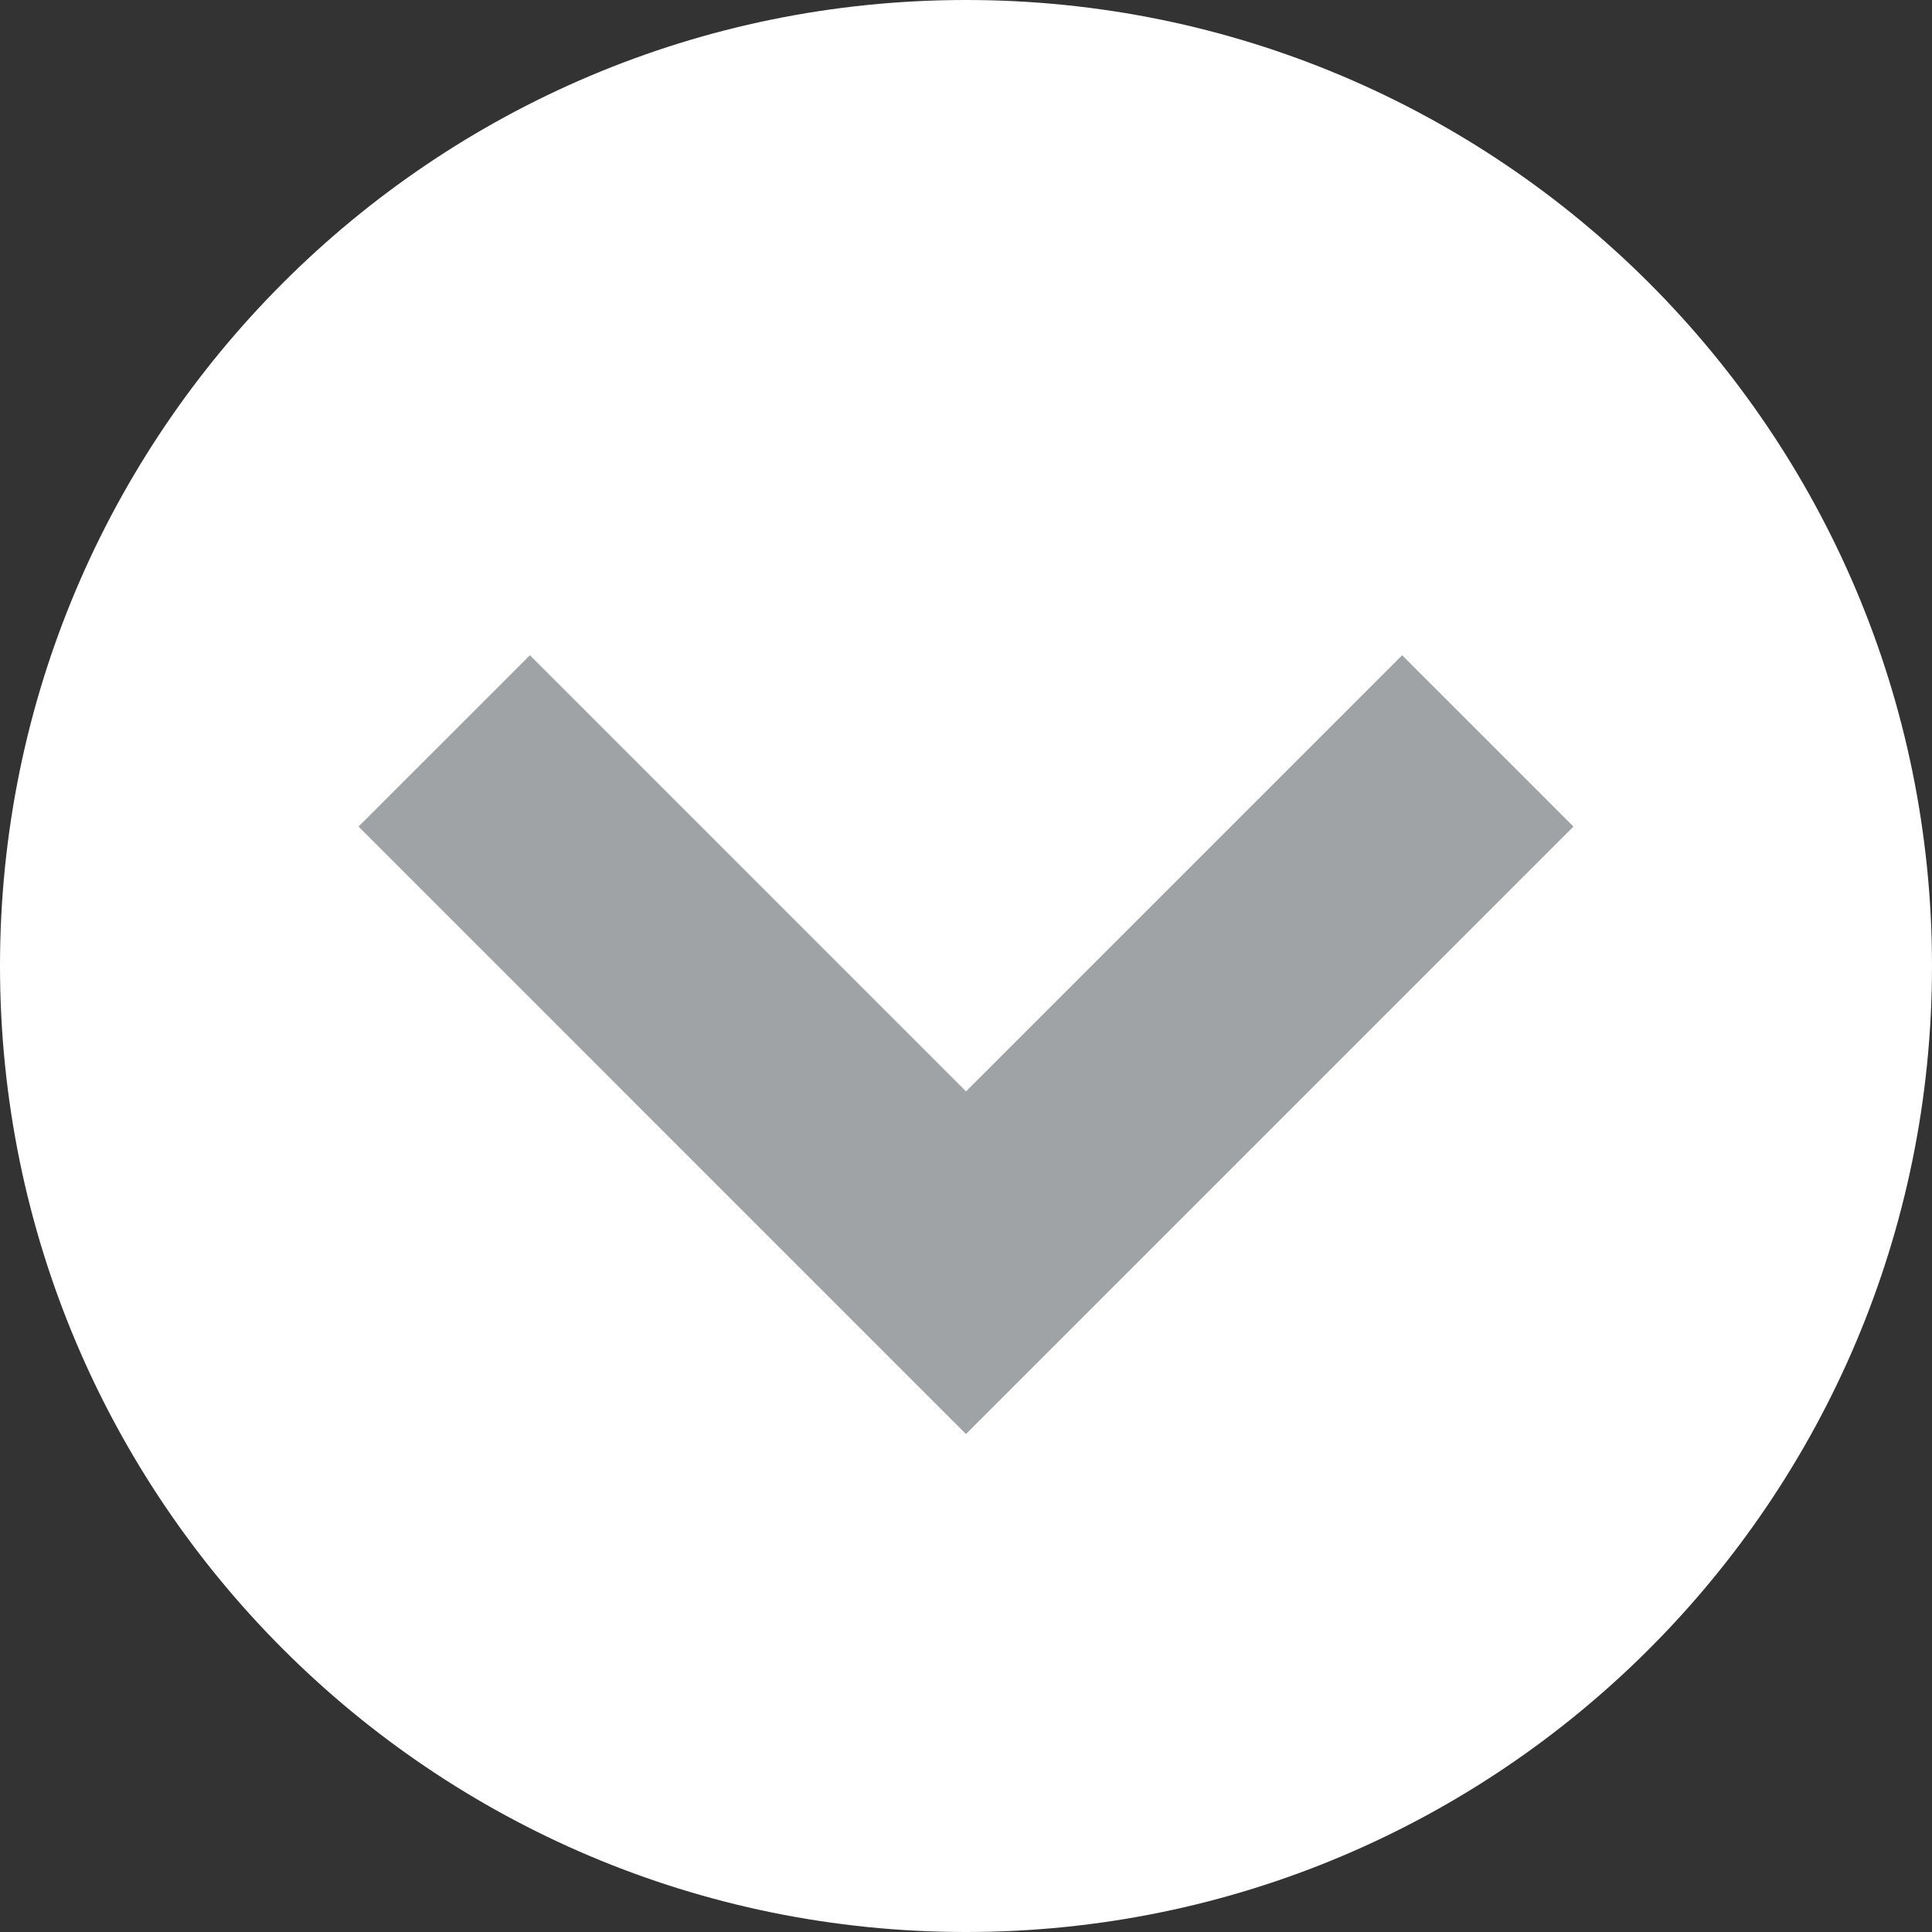
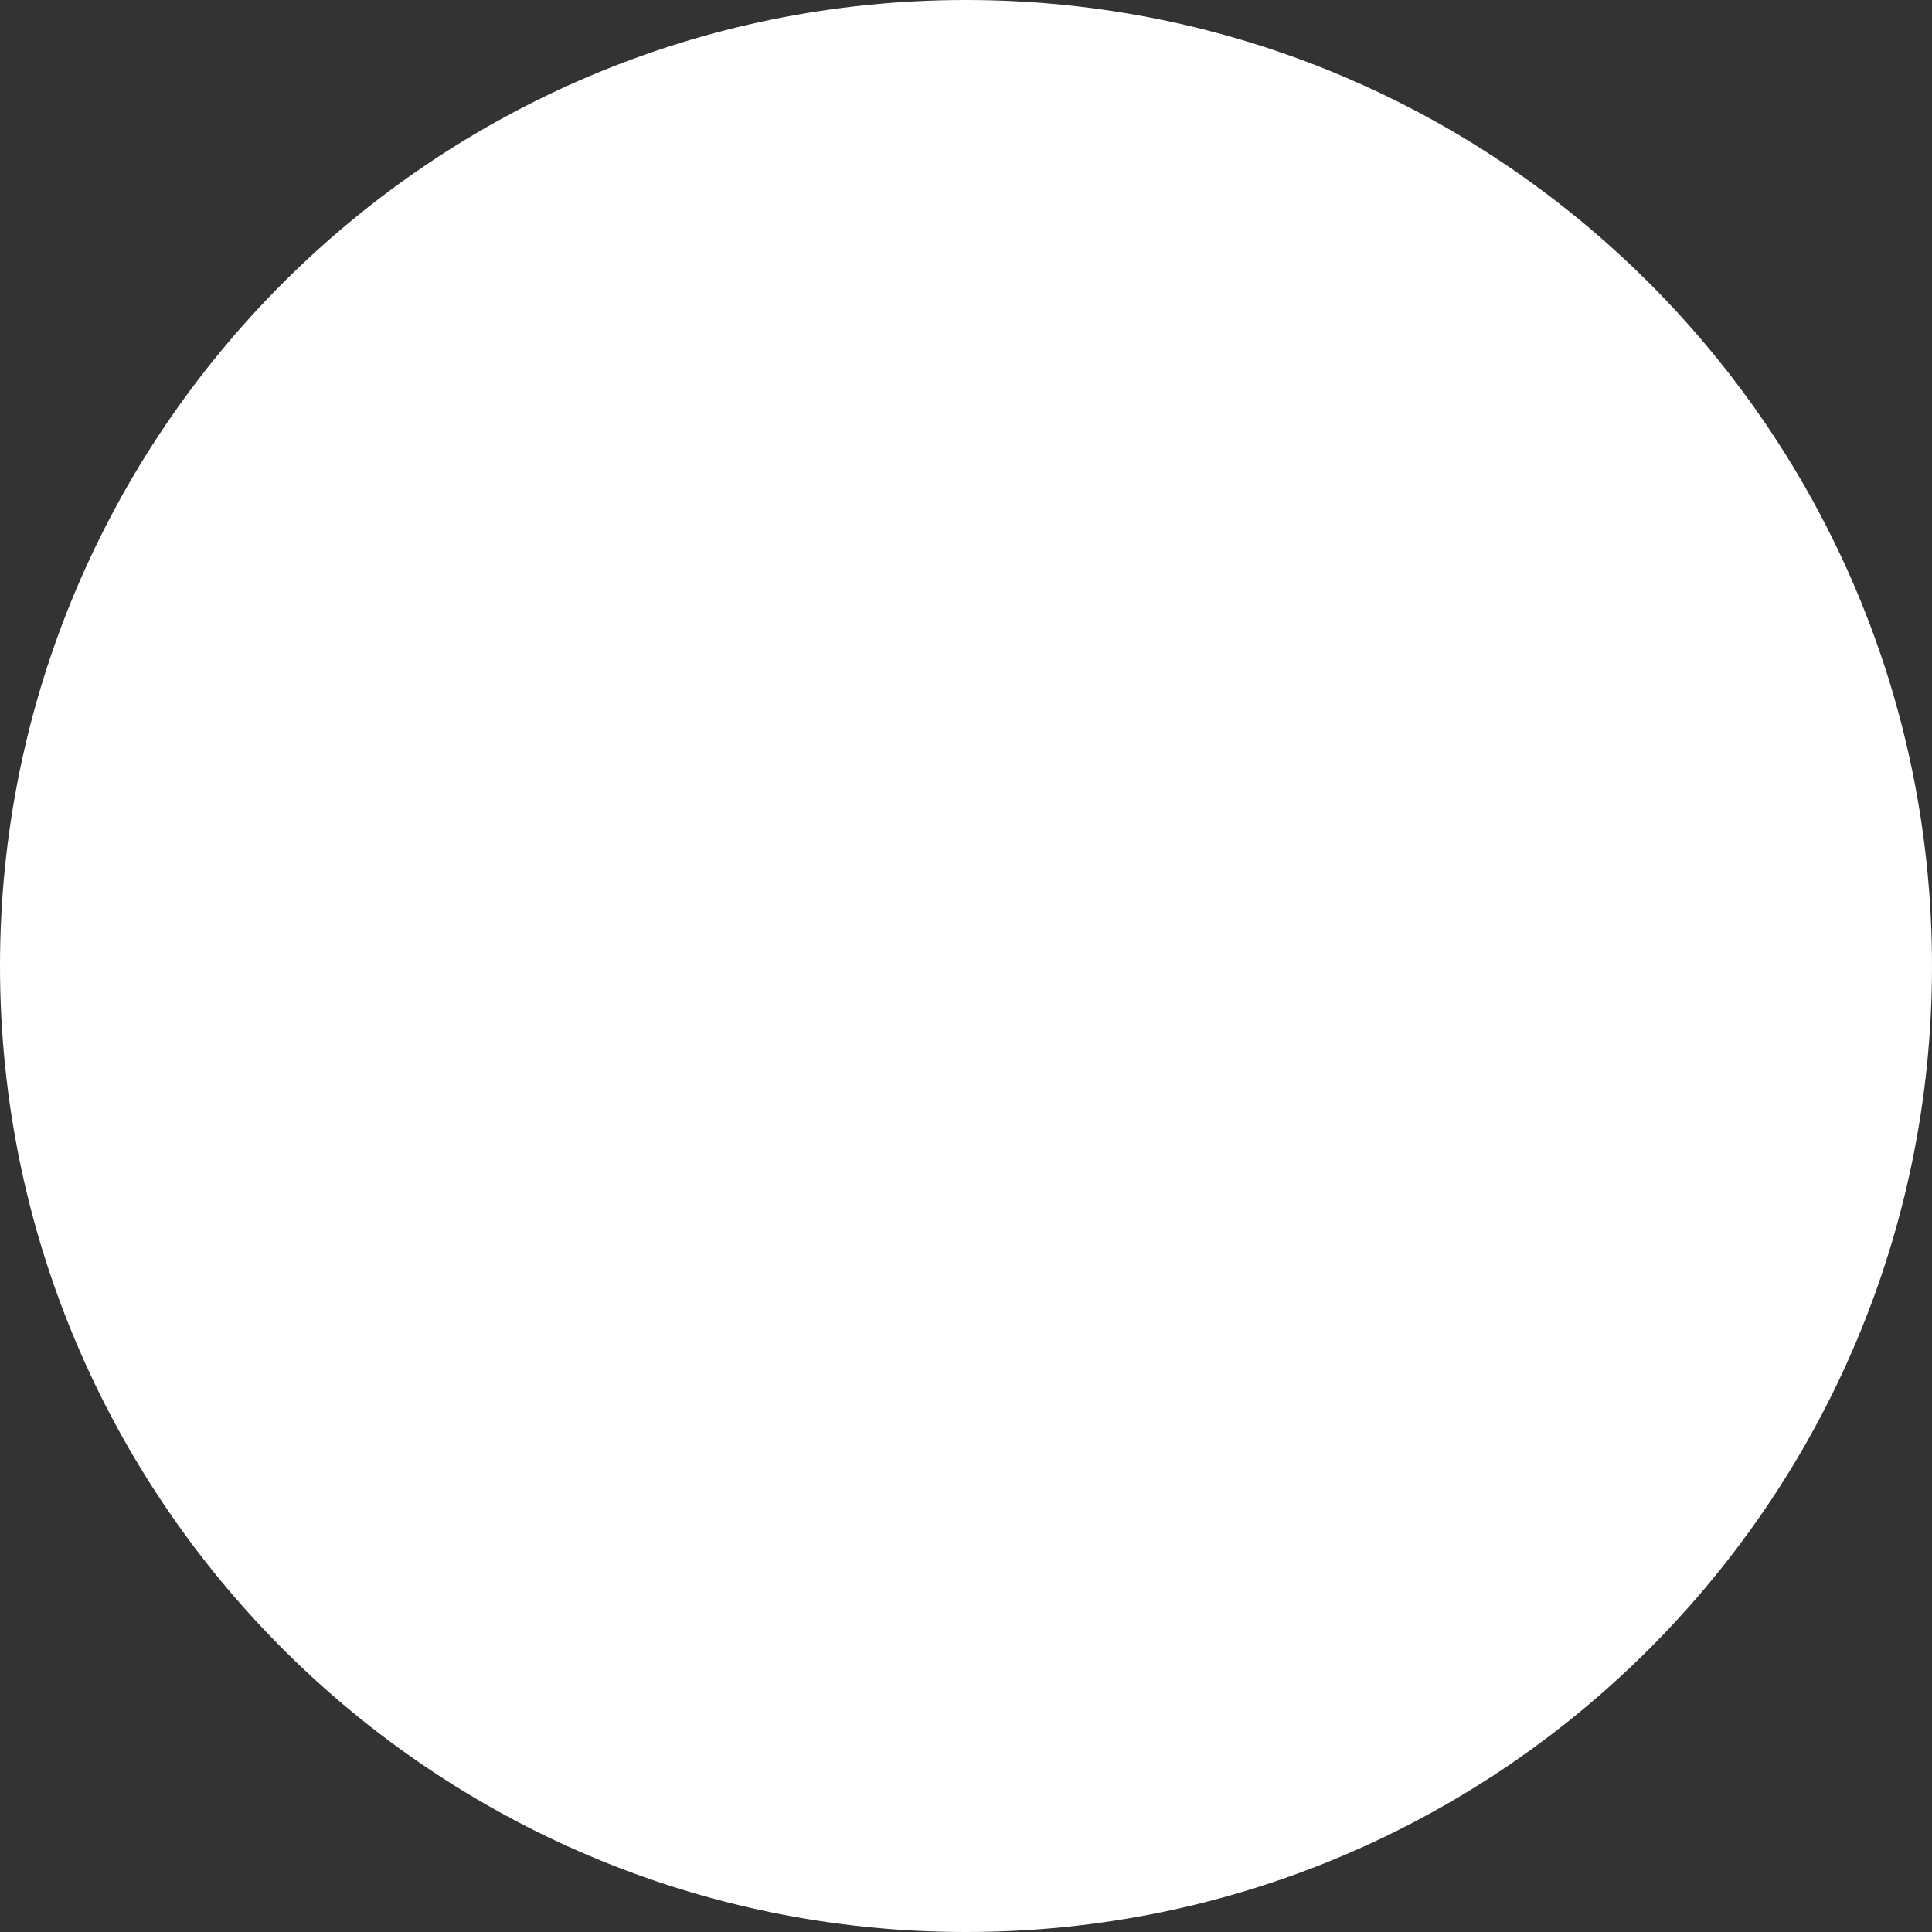
<svg xmlns="http://www.w3.org/2000/svg" width="54" height="54" viewBox="0 0 54 54">
  <rect x="0" y="0" width="54" height="54" fill="#333333" stroke="none" />
  <g>
    <g>
      <path fill="#fff" d="M27 0c14.912 0 27 12.088 27 27S41.912 54 27 54 0 41.912 0 27 12.088 0 27 0z" />
    </g>
    <g>
-       <path fill="#a0a3a6" d="M10.021 23.103l4.79-4.789L27 30.504l12.19-12.19 4.789 4.789-16.98 16.979z" />
-     </g>
+       </g>
  </g>
</svg>